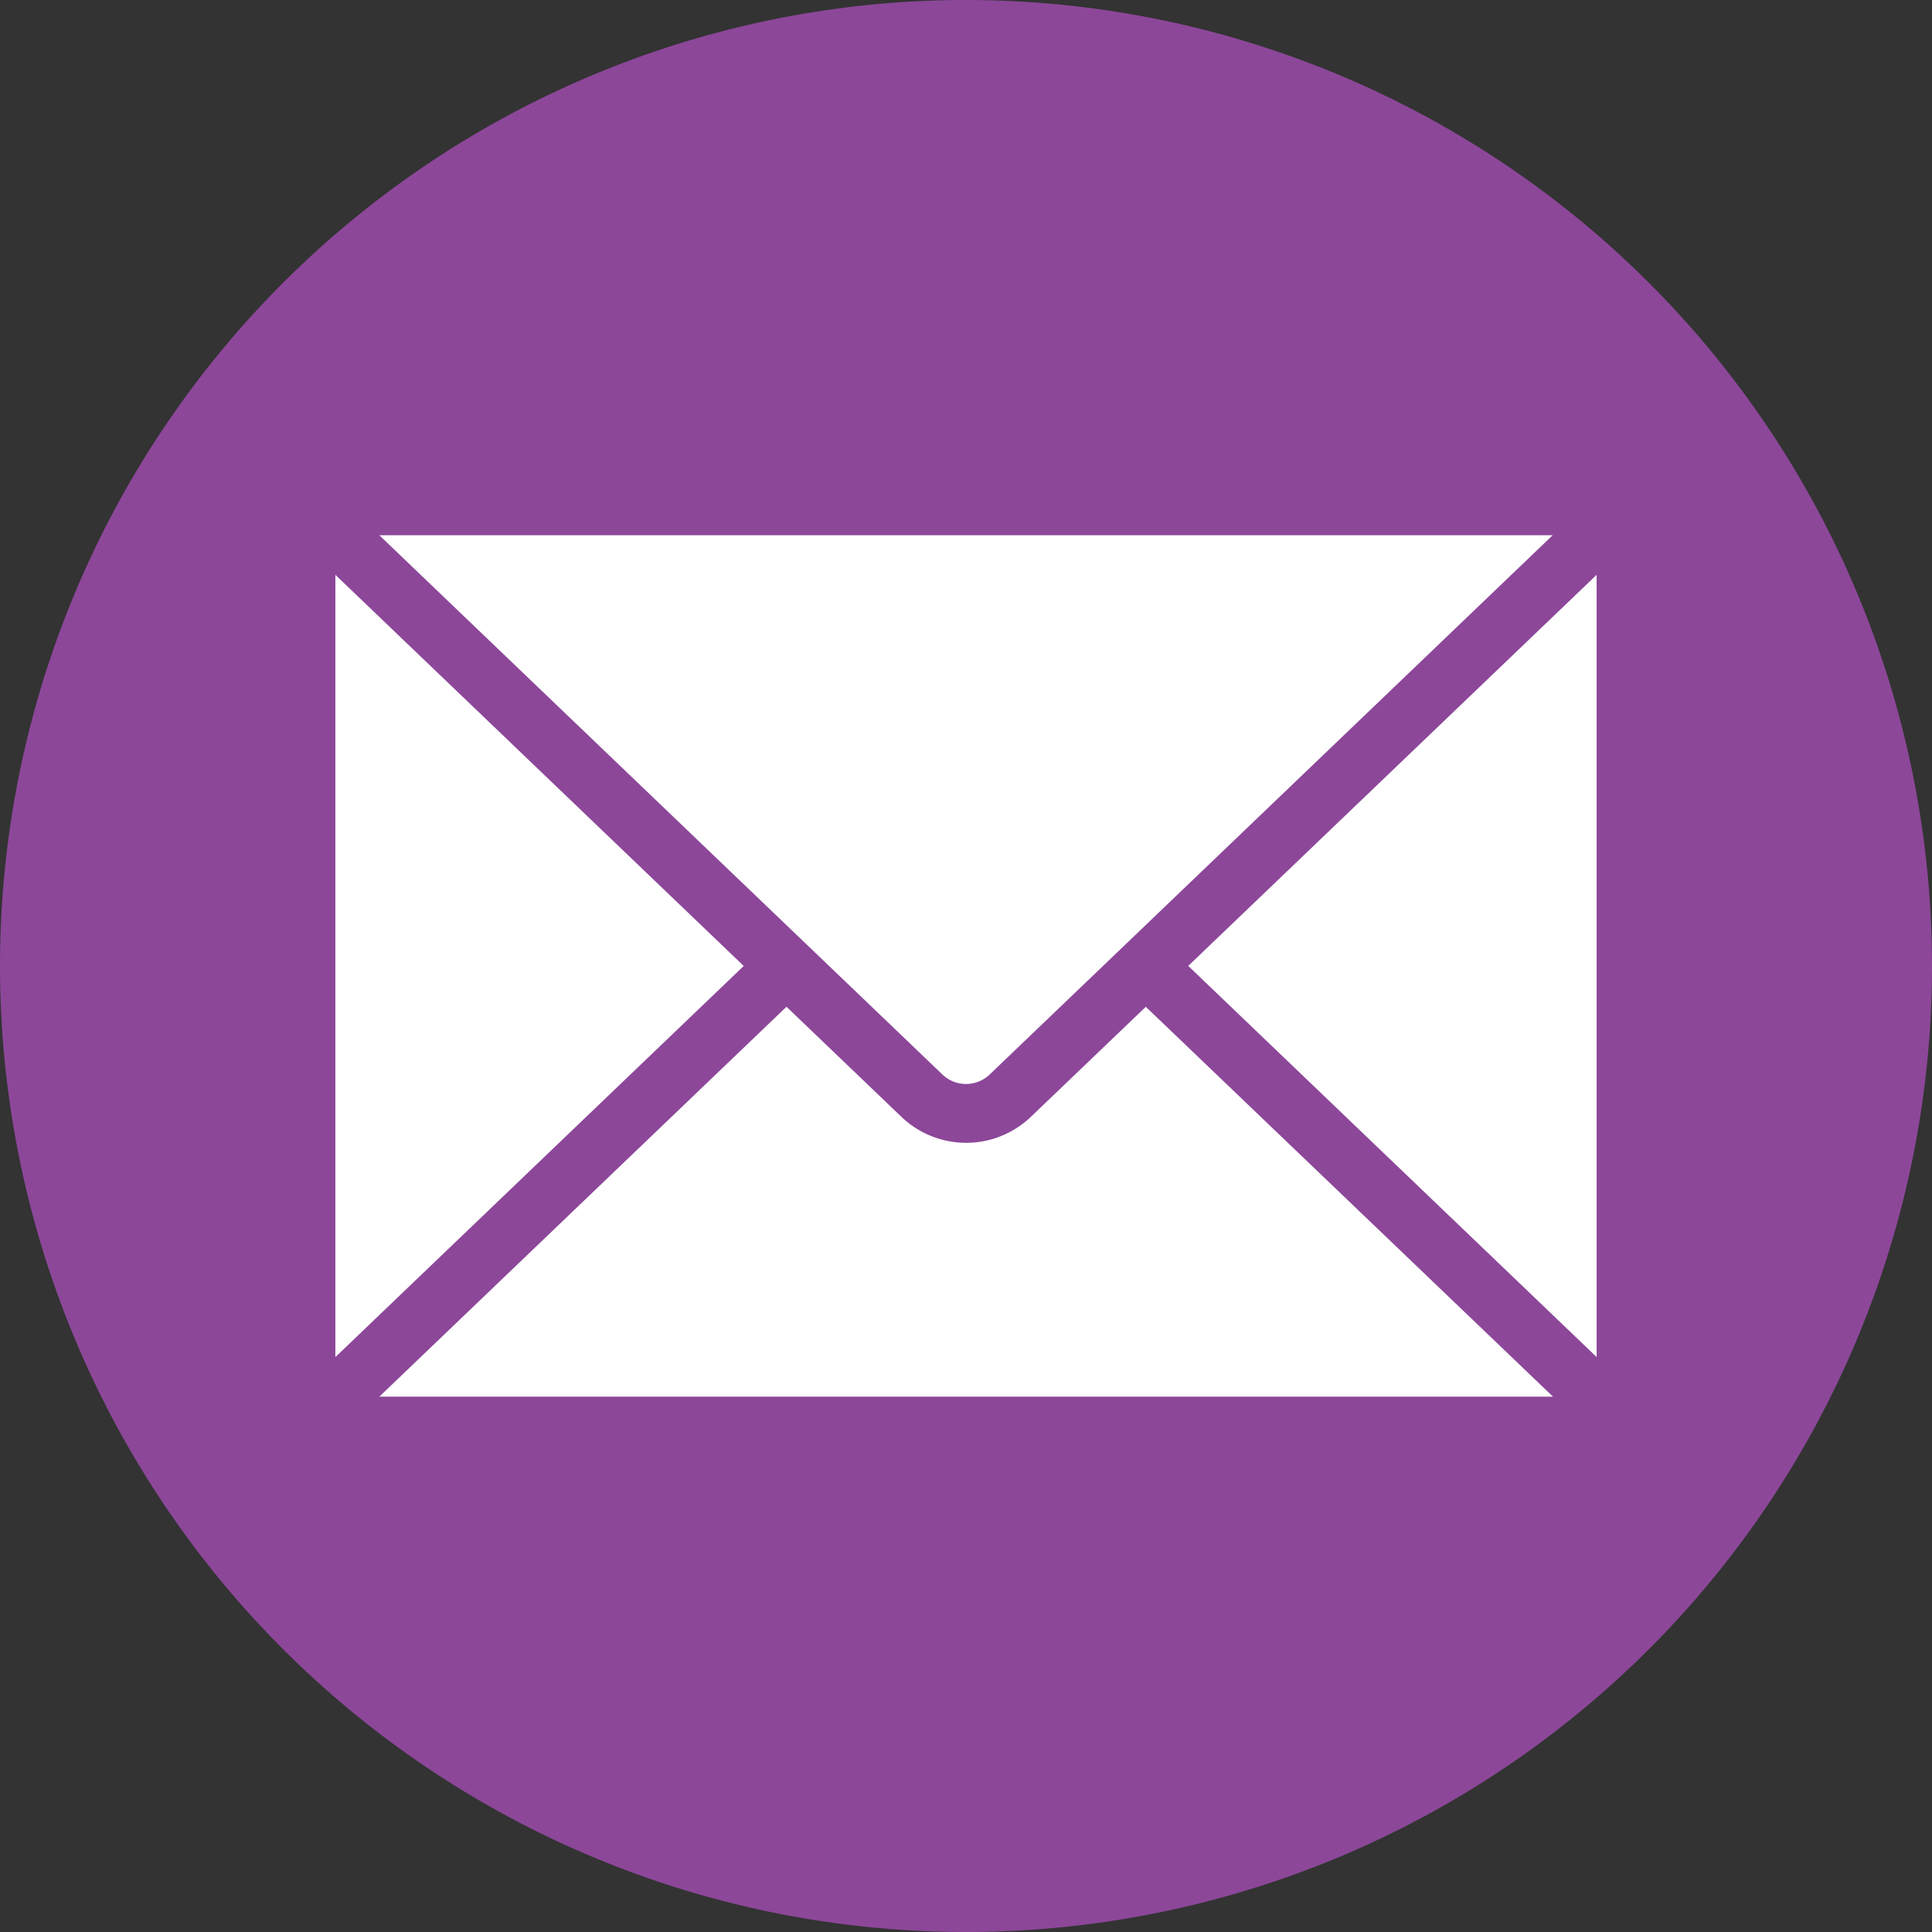
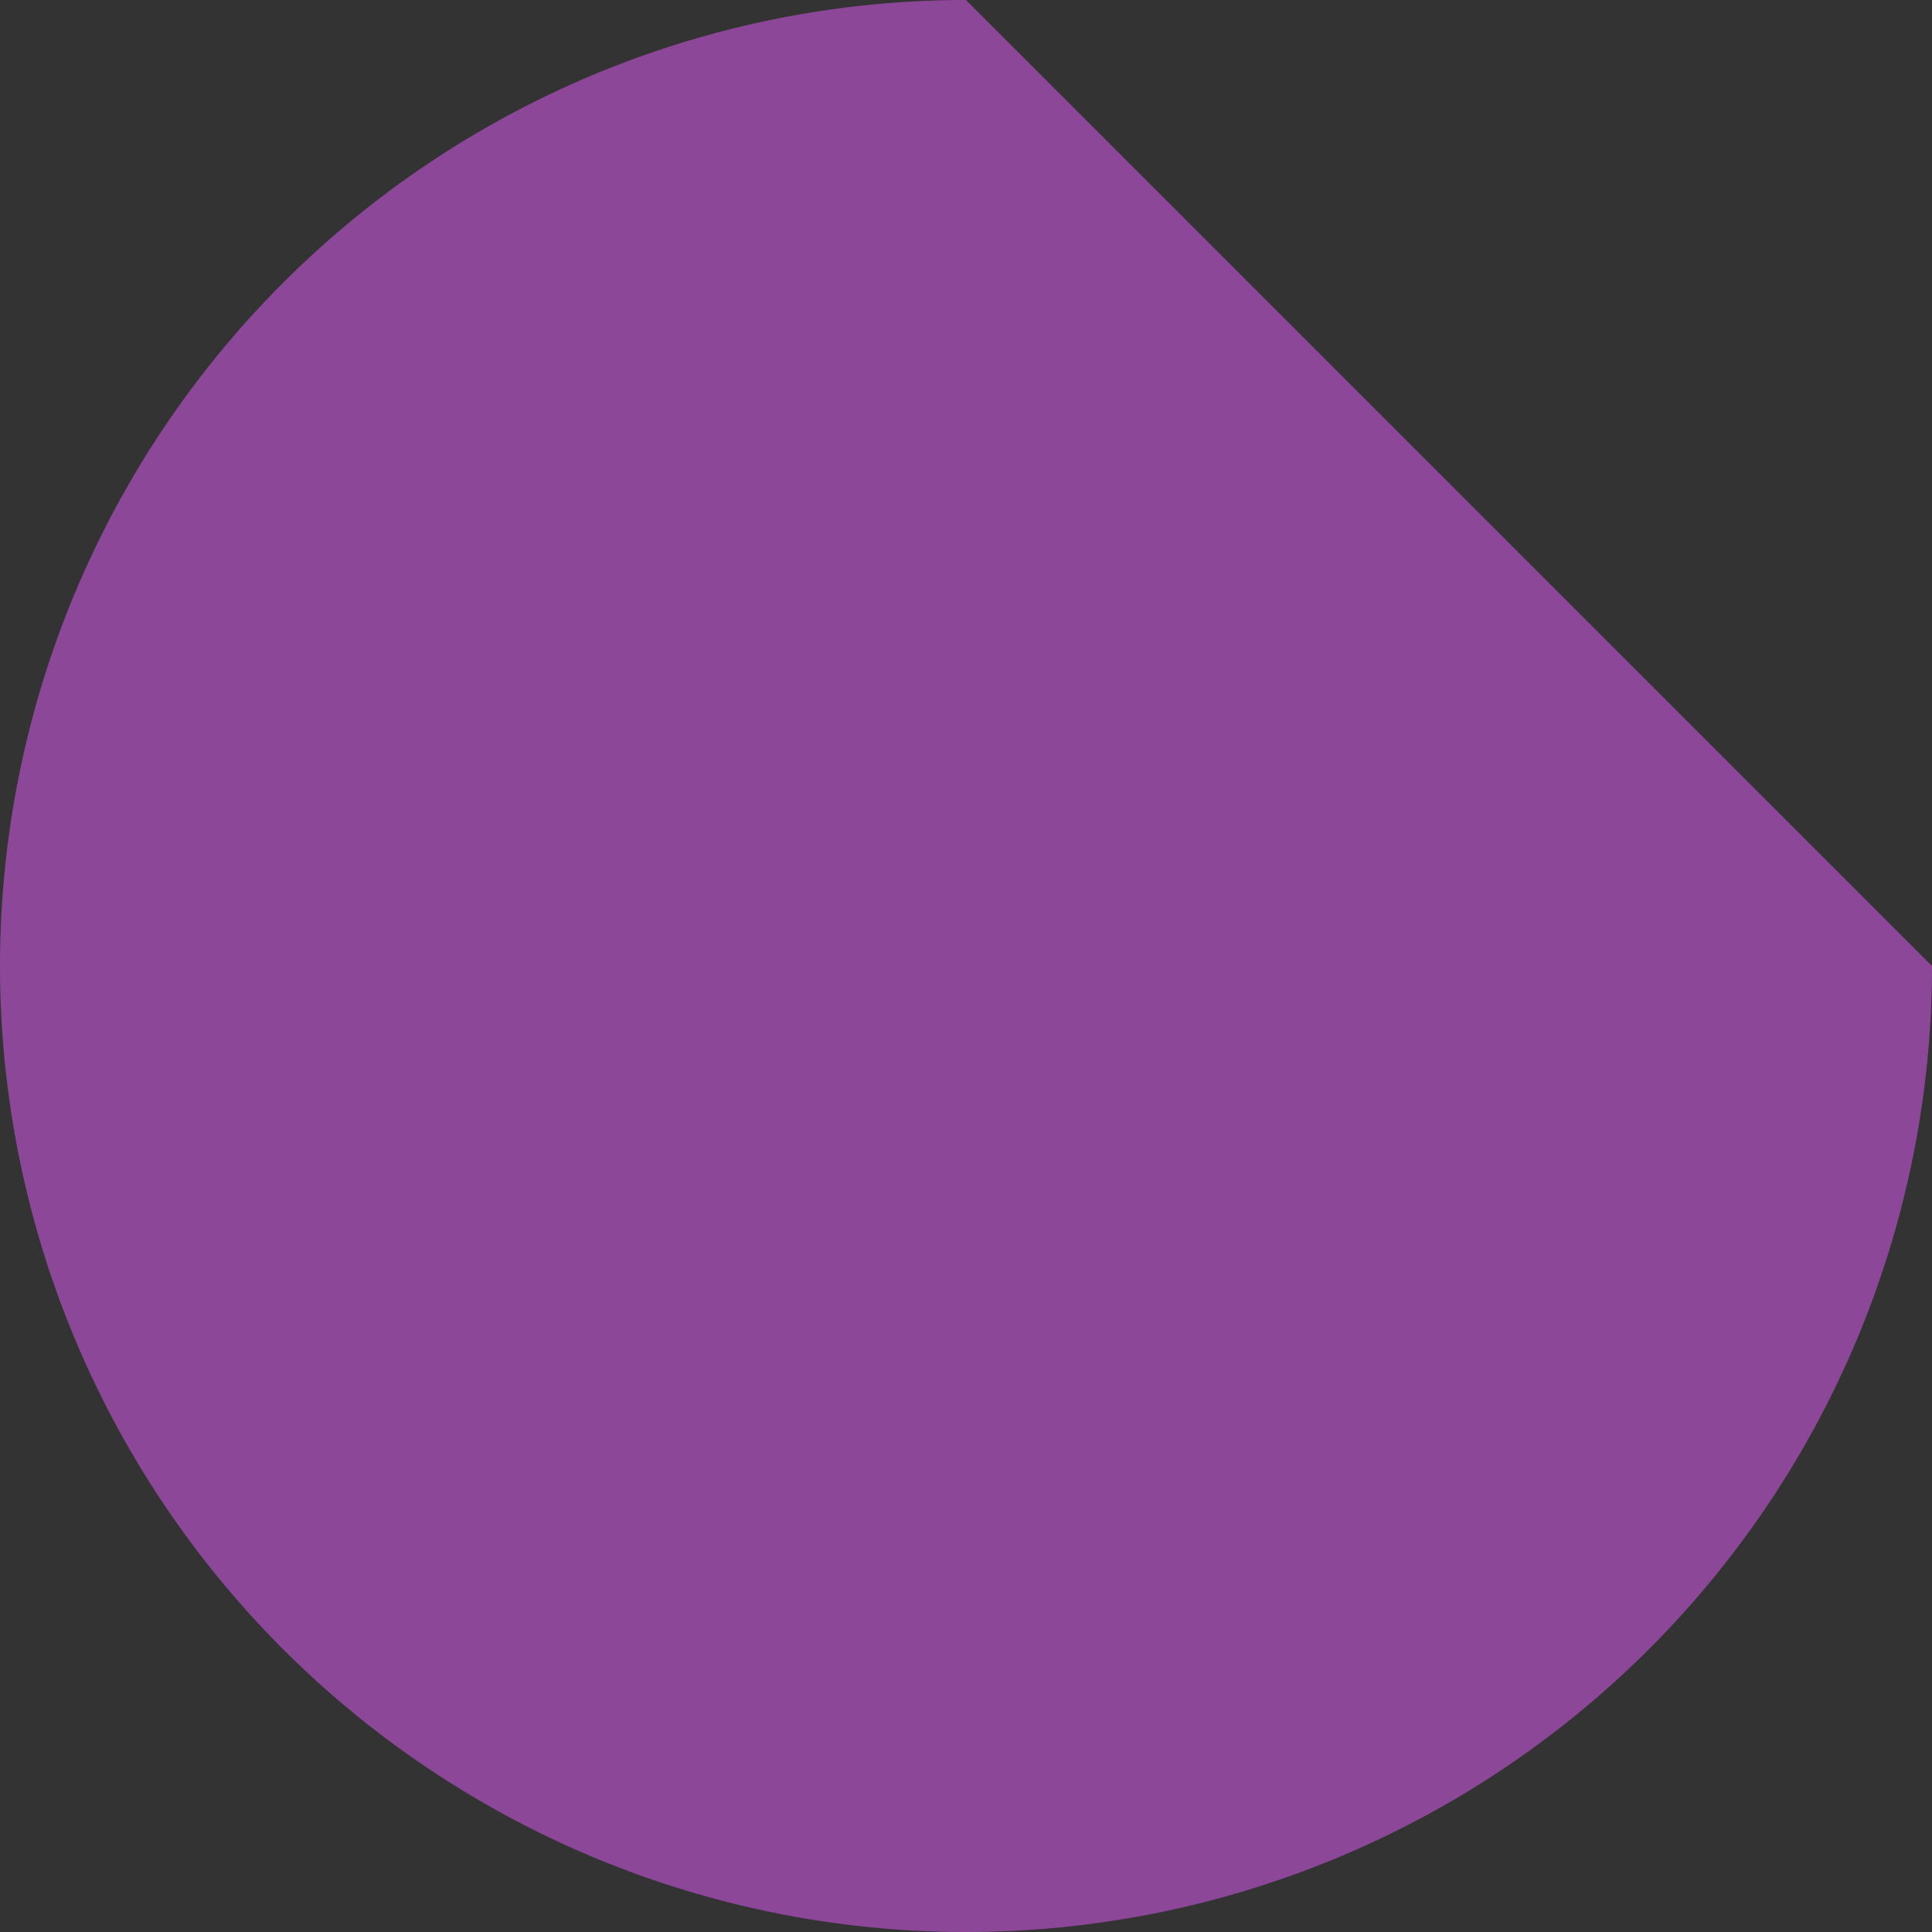
<svg xmlns="http://www.w3.org/2000/svg" data-name="zynhcp_icon_email@svg" width="60" height="60">
  <rect width="100%" height="100%" fill="#333333" stroke="none" />
-   <path data-name="Path 6982" d="M60 30A30 30 0 1 1 30 0a30 30 0 0 1 30 30" fill="#8c4799" />
-   <path data-name="Path 6983" d="M46.974 17.123 35.579 28.038 33.531 30l-3.157 3.023a.564.564 0 0 1-.746 0l-3.158-3.025-2.048-1.961-11.396-10.914ZM10.915 40.975V19.023l11.459 10.976Zm2.11 1.9 11.4-10.917 3.246 3.109a3.408 3.408 0 0 0 4.667 0l3.246-3.108 11.4 10.915Zm24.6-12.878 11.46-10.974v21.95Z" fill="#fff" stroke="#fff" />
+   <path data-name="Path 6982" d="M60 30A30 30 0 1 1 30 0" fill="#8c4799" />
</svg>